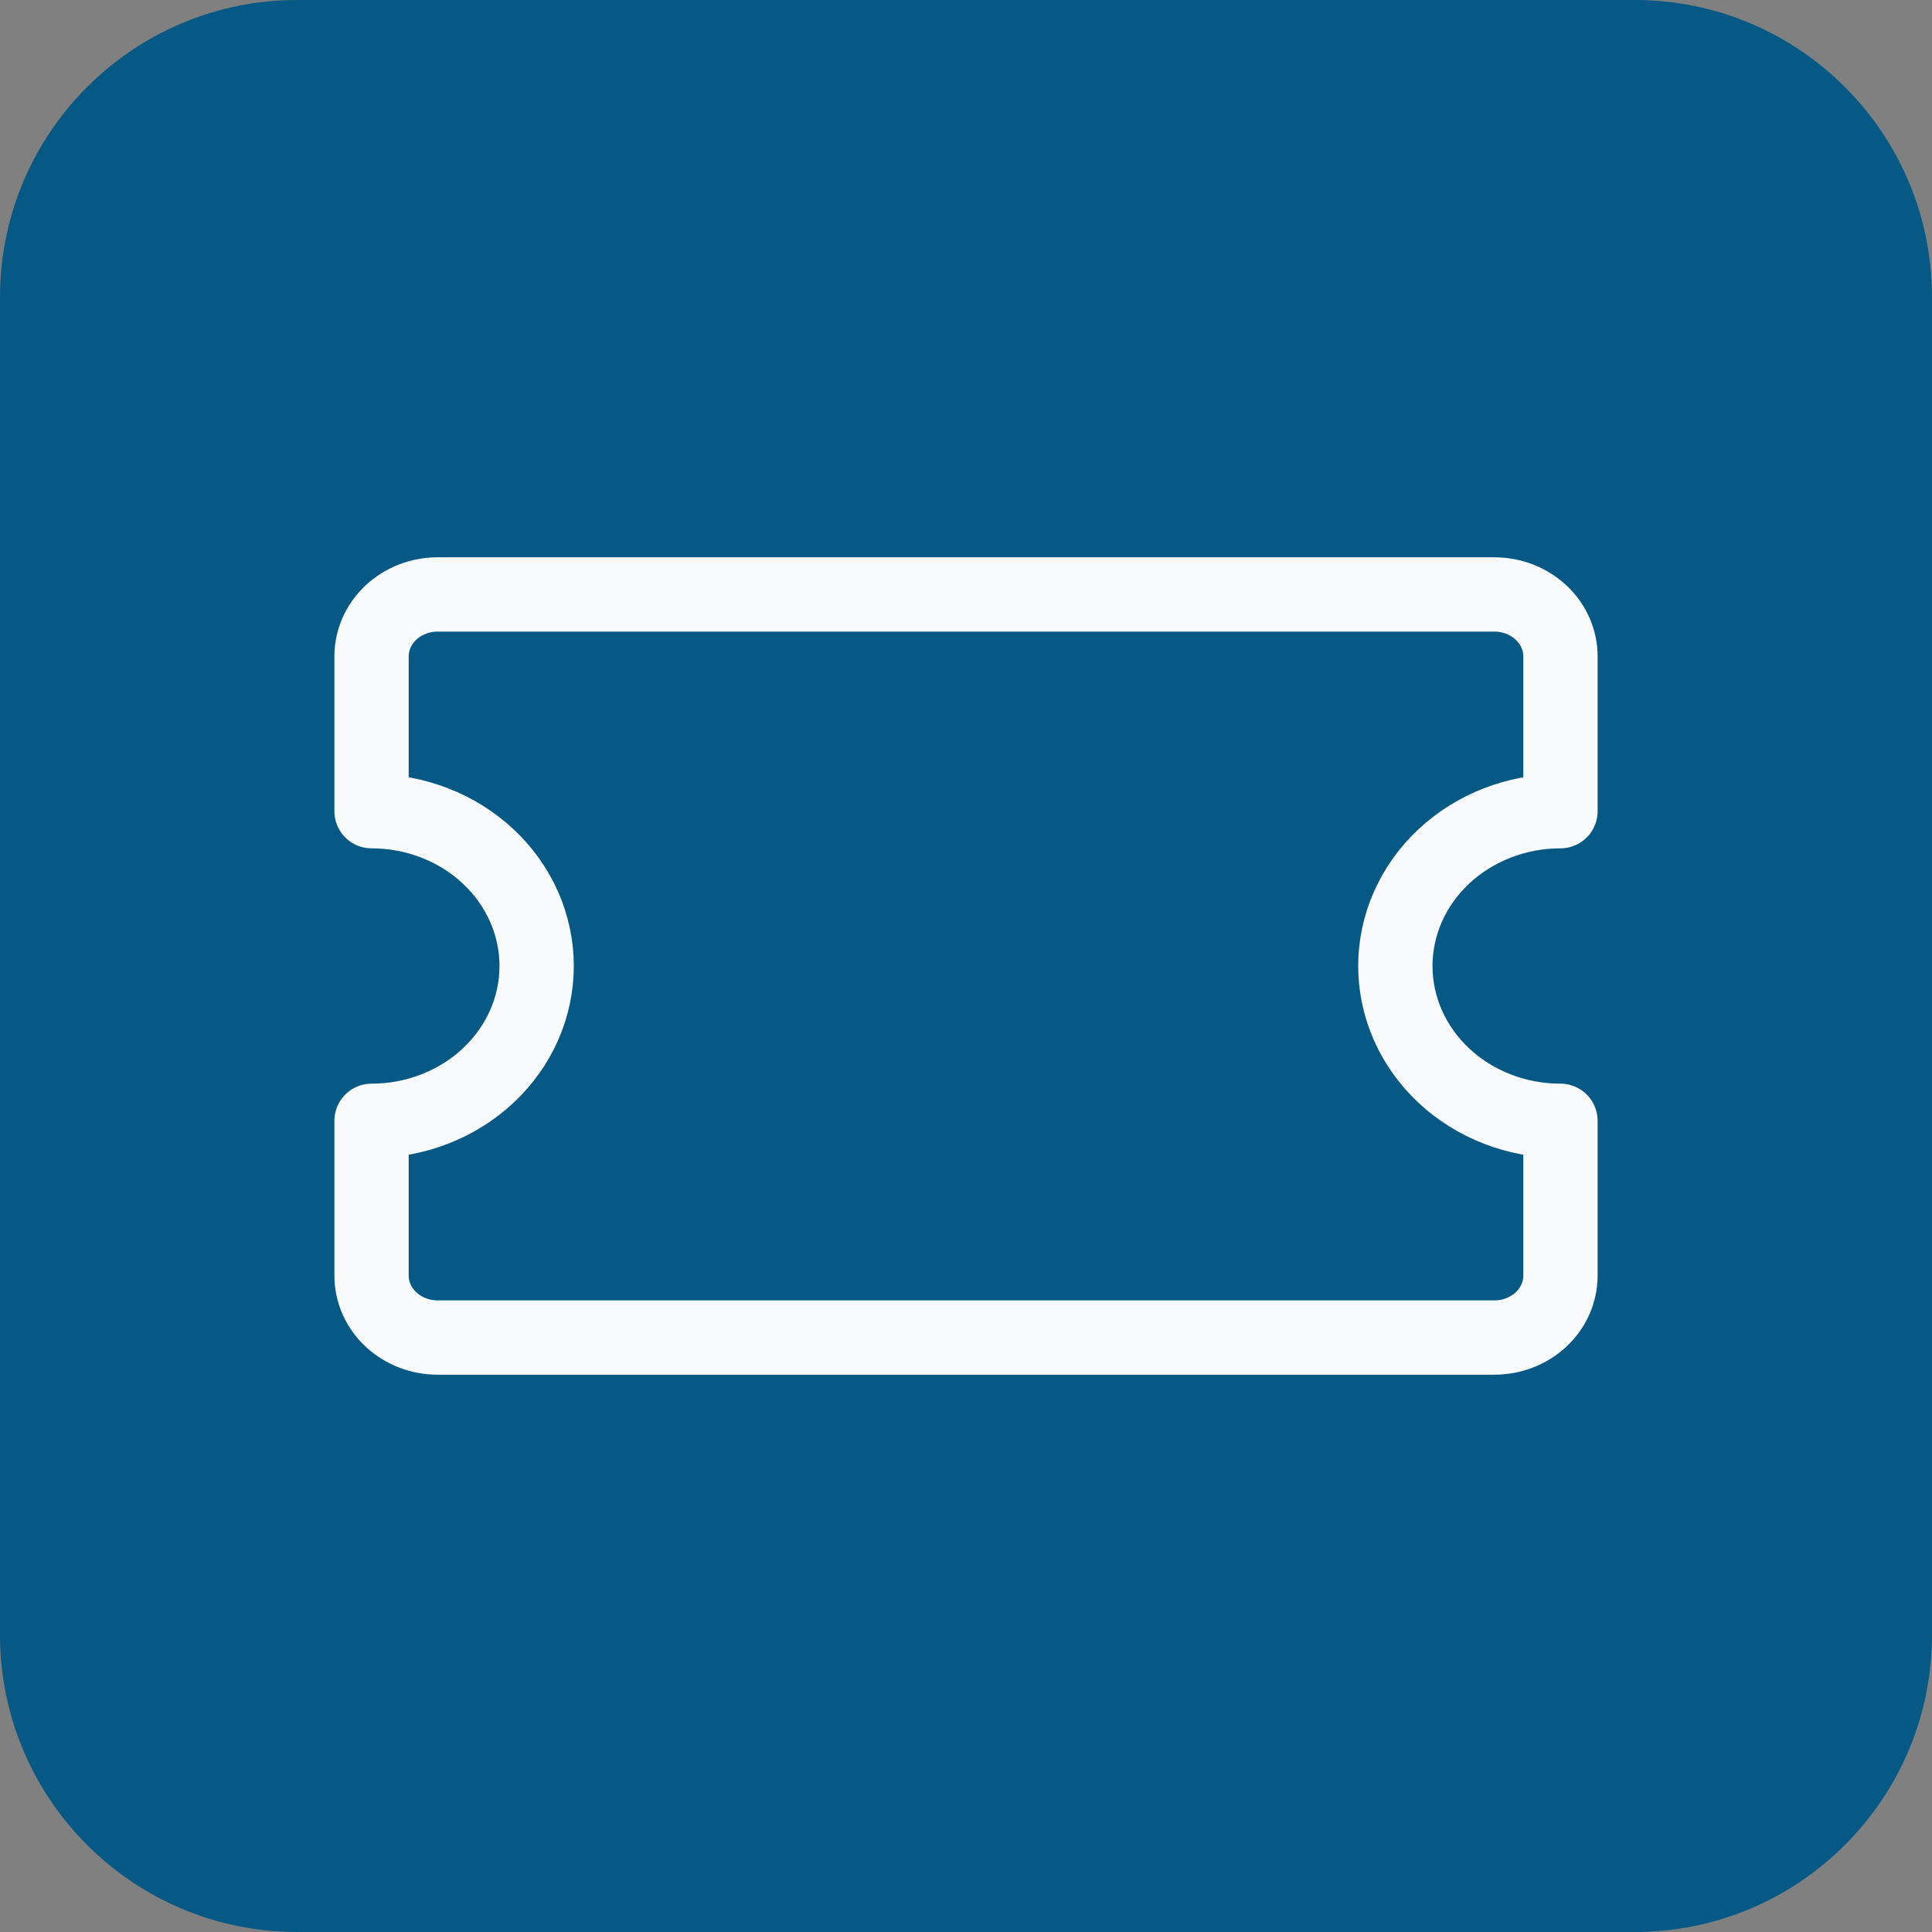
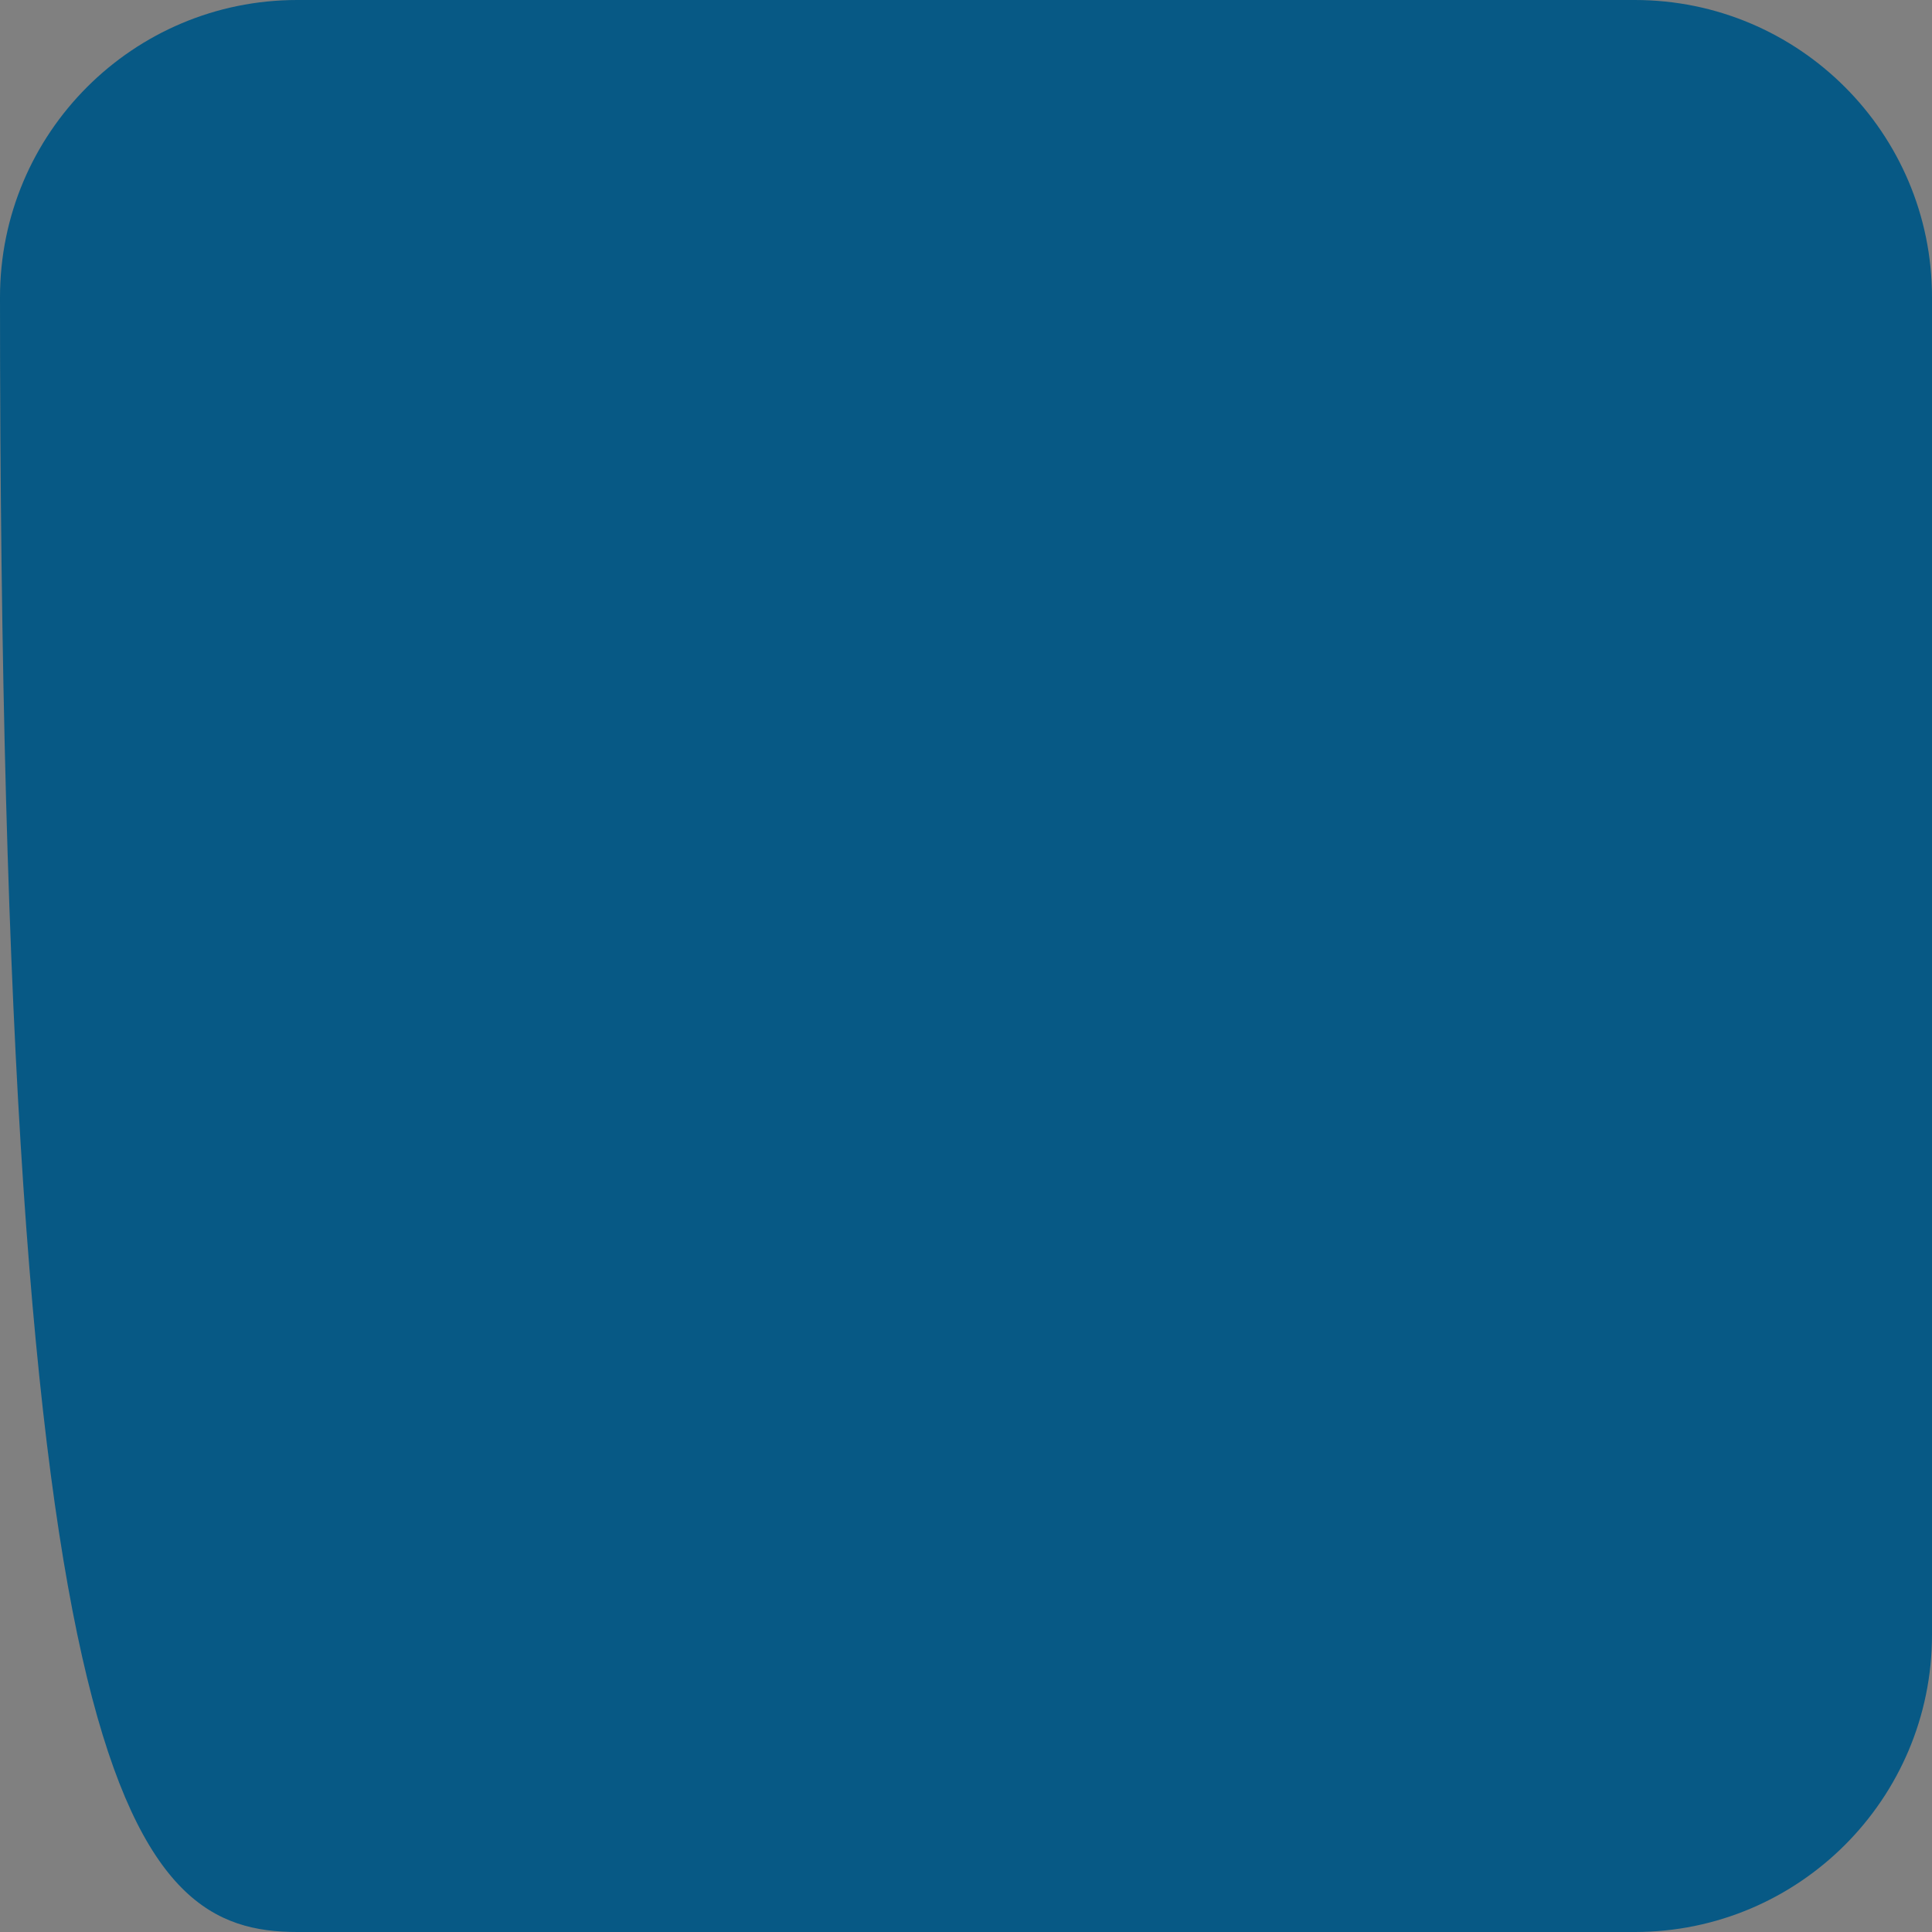
<svg xmlns="http://www.w3.org/2000/svg" width="52" height="52" viewBox="0 0 52 52" fill="none">
  <rect x="0" y="0" width="52" height="52" fill="#808080" stroke="none" />
  <g clip-path="url(#clip0_10091_15180)">
-     <path d="M44 0H8C3.582 0 0 3.582 0 8V44C0 48.418 3.582 52 8 52H44C48.418 52 52 48.418 52 44V8C52 3.582 48.418 0 44 0Z" fill="#075985" />
-     <path d="M37.556 26C37.556 24.895 38.024 23.835 38.857 23.054C39.691 22.272 40.821 21.833 42 21.833V17.667C42 17.225 41.813 16.801 41.479 16.488C41.146 16.176 40.694 16 40.222 16H11.778C11.306 16 10.854 16.176 10.521 16.488C10.187 16.801 10 17.225 10 17.667V21.833C11.179 21.833 12.309 22.272 13.143 23.054C13.976 23.835 14.444 24.895 14.444 26C14.444 27.105 13.976 28.165 13.143 28.946C12.309 29.728 11.179 30.167 10 30.167V34.333C10 34.775 10.187 35.199 10.521 35.512C10.854 35.824 11.306 36 11.778 36H40.222C40.694 36 41.146 35.824 41.479 35.512C41.813 35.199 42 34.775 42 34.333V30.167C40.821 30.167 39.691 29.728 38.857 28.946C38.024 28.165 37.556 27.105 37.556 26Z" stroke="#F8FAFC" stroke-width="2" stroke-linecap="round" stroke-linejoin="round" />
+     <path d="M44 0H8C3.582 0 0 3.582 0 8C0 48.418 3.582 52 8 52H44C48.418 52 52 48.418 52 44V8C52 3.582 48.418 0 44 0Z" fill="#075985" />
  </g>
</svg>